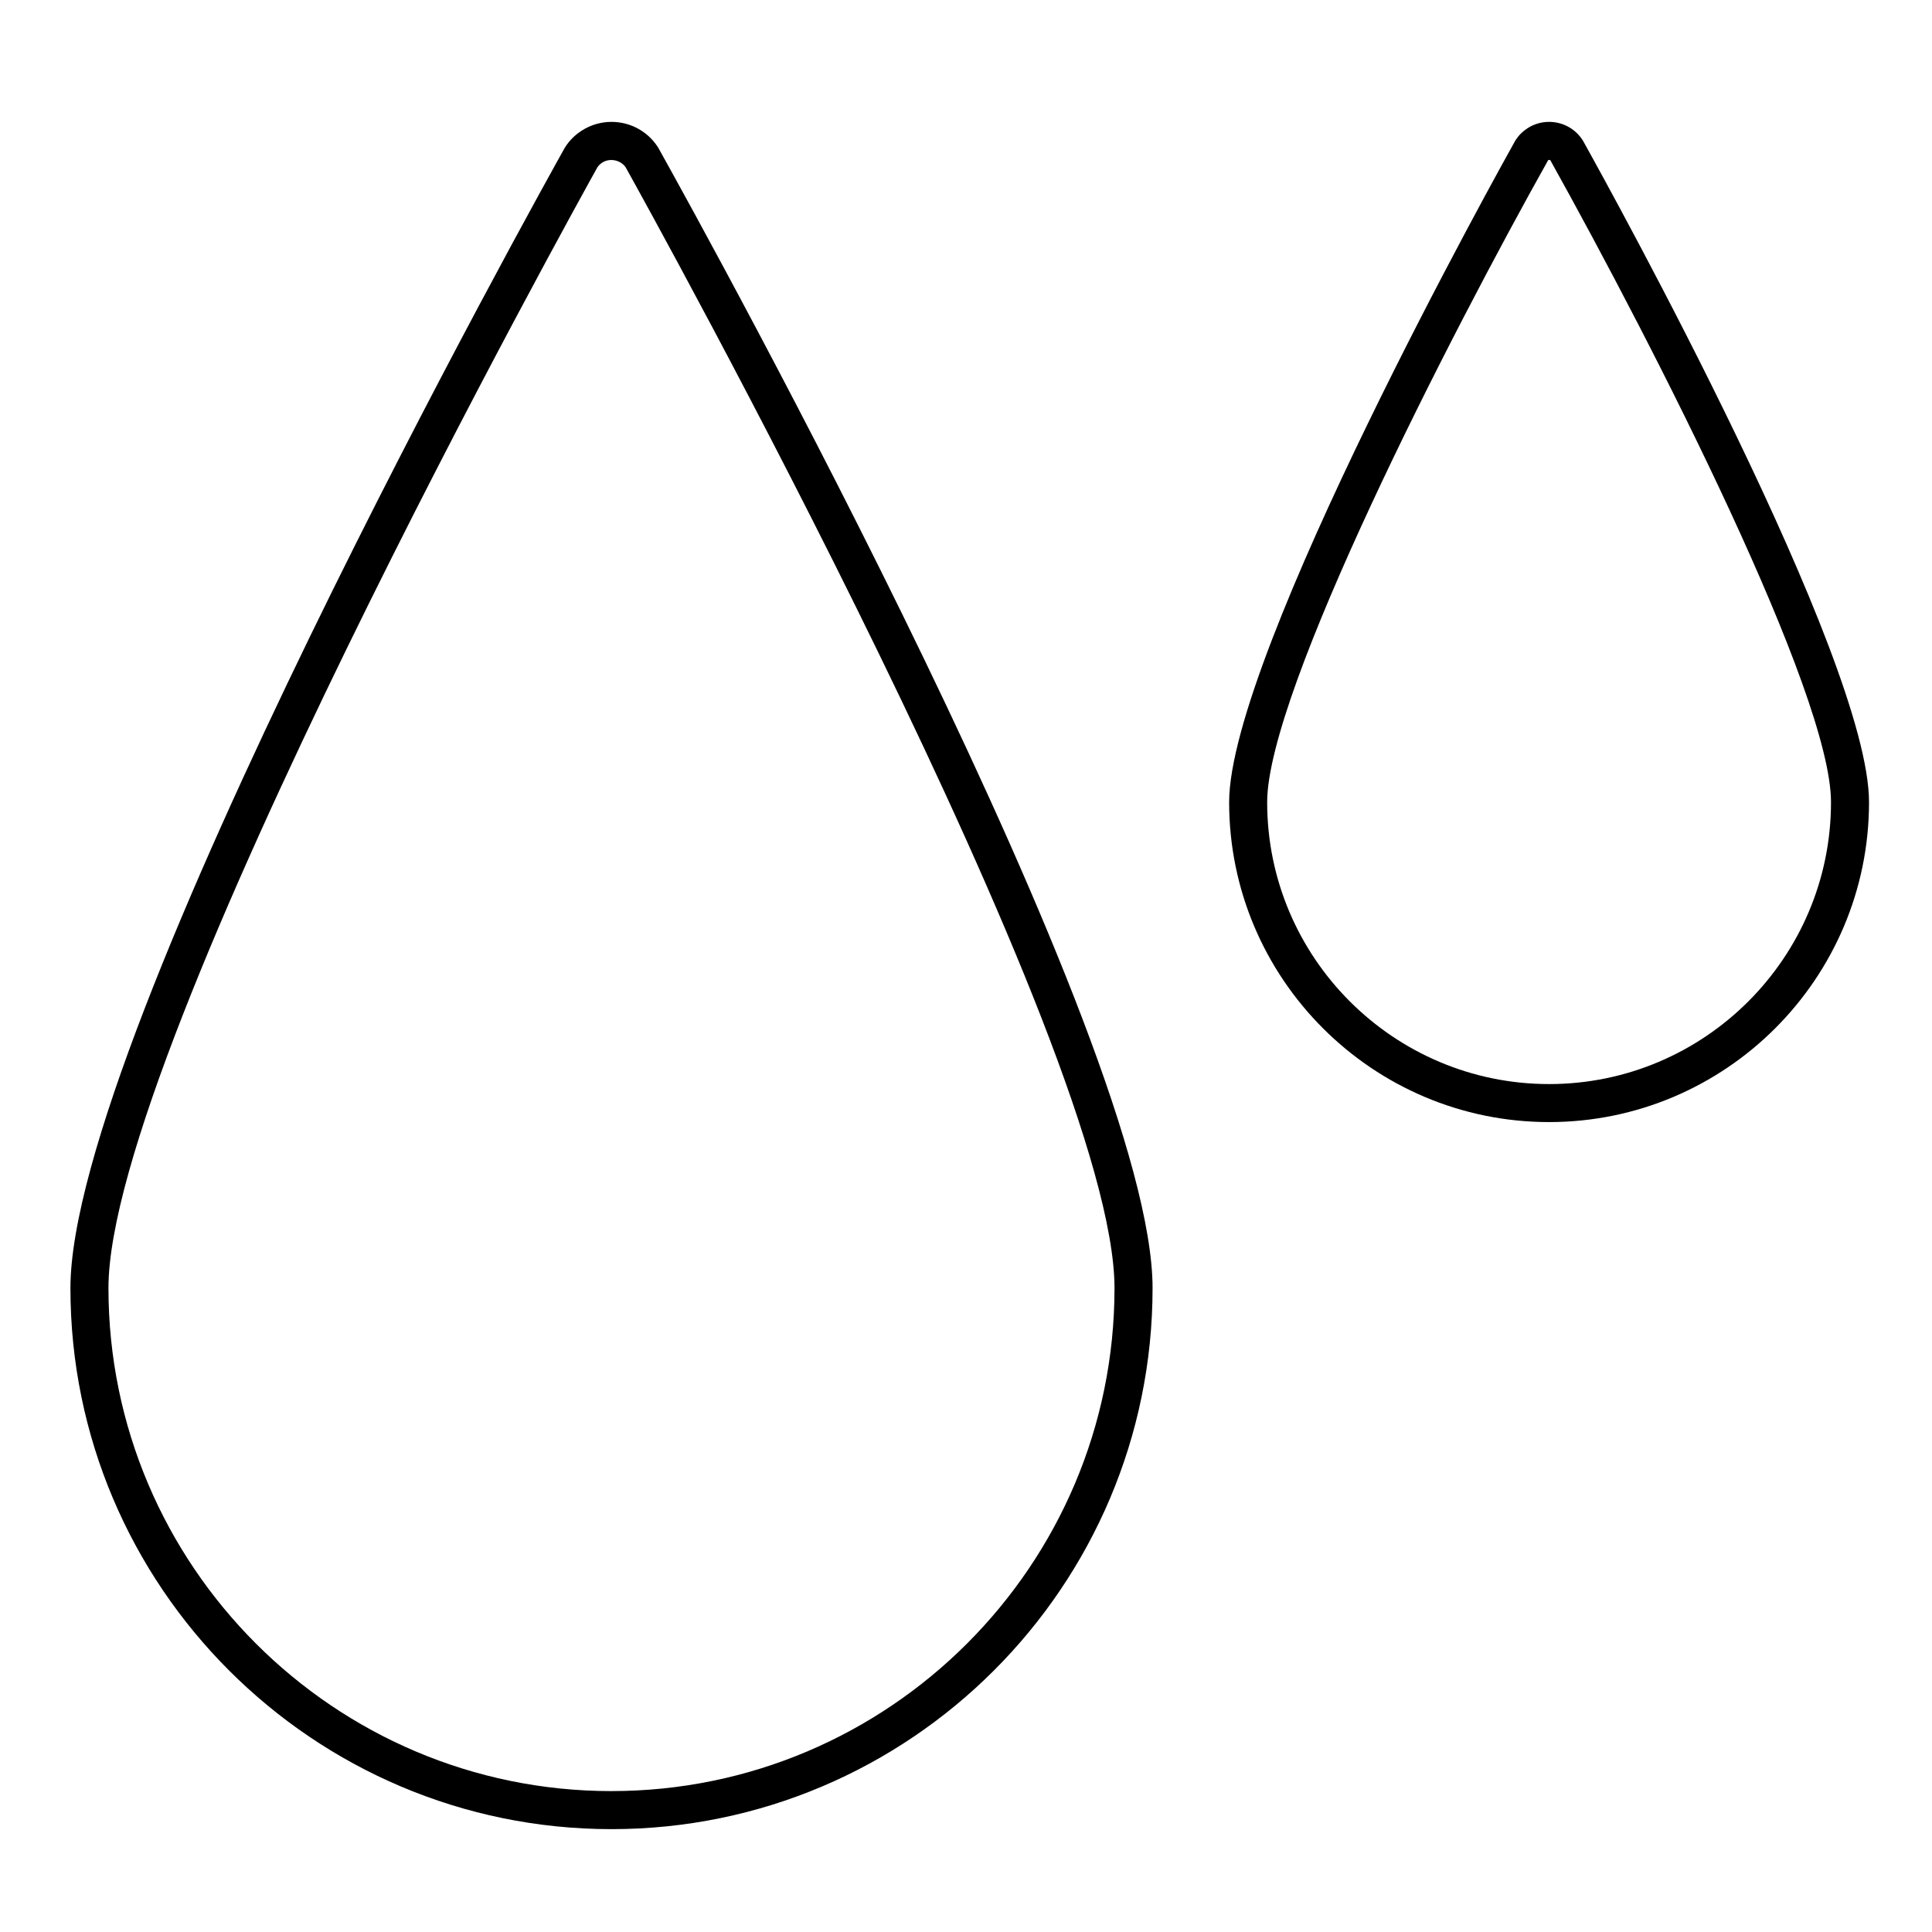
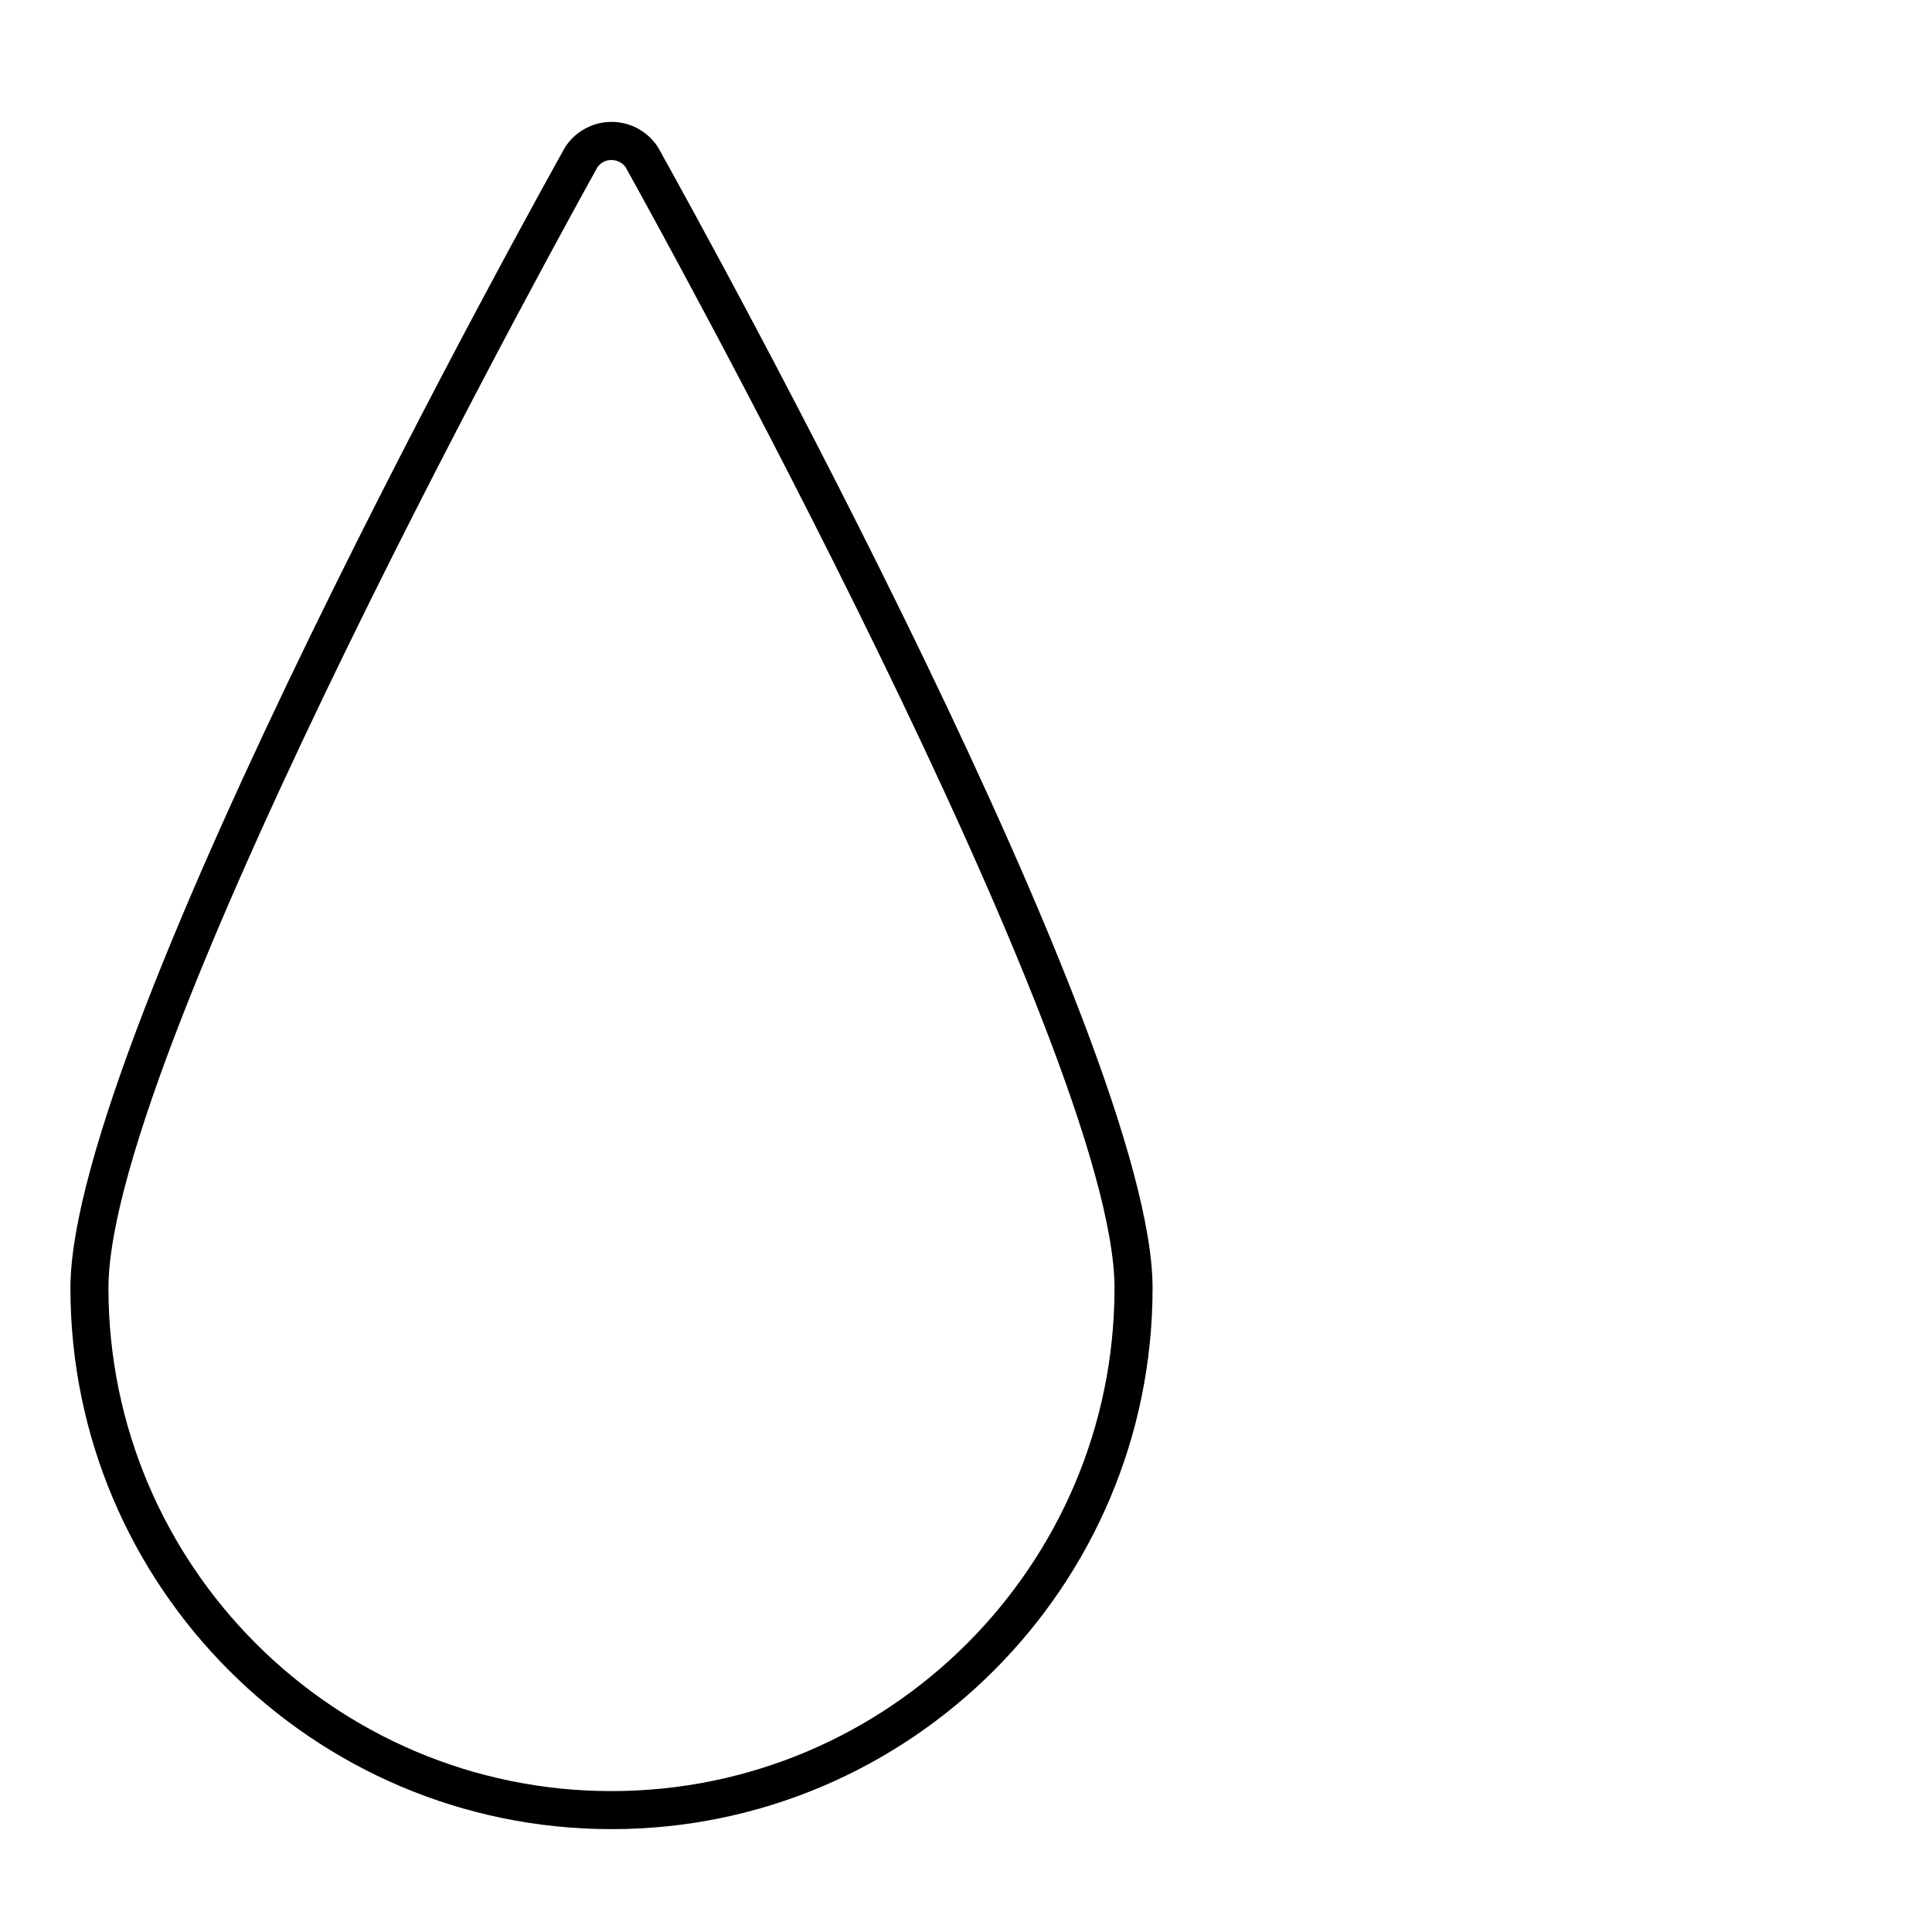
<svg xmlns="http://www.w3.org/2000/svg" fill="#000000" width="800px" height="800px" version="1.1" viewBox="144 144 512 512">
  <g>
    <path d="m318.34 182.98c-2.707-4.184-7.301-6.68-12.289-6.68-2.82 0-5.566 0.812-7.941 2.352-1.754 1.137-3.215 2.598-4.336 4.344-0.055 0.09-0.109 0.176-0.16 0.266-5.348 9.559-130.95 234.95-130.95 302.1 0 79.062 64.324 143.38 143.39 143.38s143.39-64.32 143.39-143.38c0-65.215-117.52-278.04-130.93-302.09-0.051-0.098-0.109-0.195-0.172-0.289zm-12.289 435.68c-73.508 0-133.31-59.801-133.31-133.31 0-63.844 125.57-289.82 129.58-297.02 0.332-0.484 0.758-0.898 1.266-1.227 2.019-1.309 4.875-0.711 6.219 1.234 6.531 11.73 129.55 233.61 129.55 297.02 0 73.5-59.801 133.3-133.31 133.3z" />
-     <path d="m563.57 181.41c-0.055-0.098-0.109-0.188-0.168-0.281-1.953-3.023-5.273-4.832-8.879-4.832-2.039 0-4.027 0.586-5.723 1.691-1.273 0.82-2.332 1.875-3.148 3.144-0.055 0.09-0.109 0.176-0.16 0.266-3.098 5.531-75.758 135.88-75.758 175.18 0 46.75 38.035 84.785 84.785 84.785 46.762 0.004 84.793-38.031 84.793-84.777 0-38.137-67.988-161.26-75.742-175.18zm-9.047 249.88c-41.195 0-74.711-33.512-74.711-74.707 0-29.367 48.715-124.21 74.461-170.13 0.082-0.055 0.16-0.078 0.254-0.078 0.07 0 0.238 0.02 0.367 0.16 27.672 49.688 74.34 141.18 74.34 170.05 0 41.191-33.516 74.707-74.711 74.707z" />
  </g>
</svg>